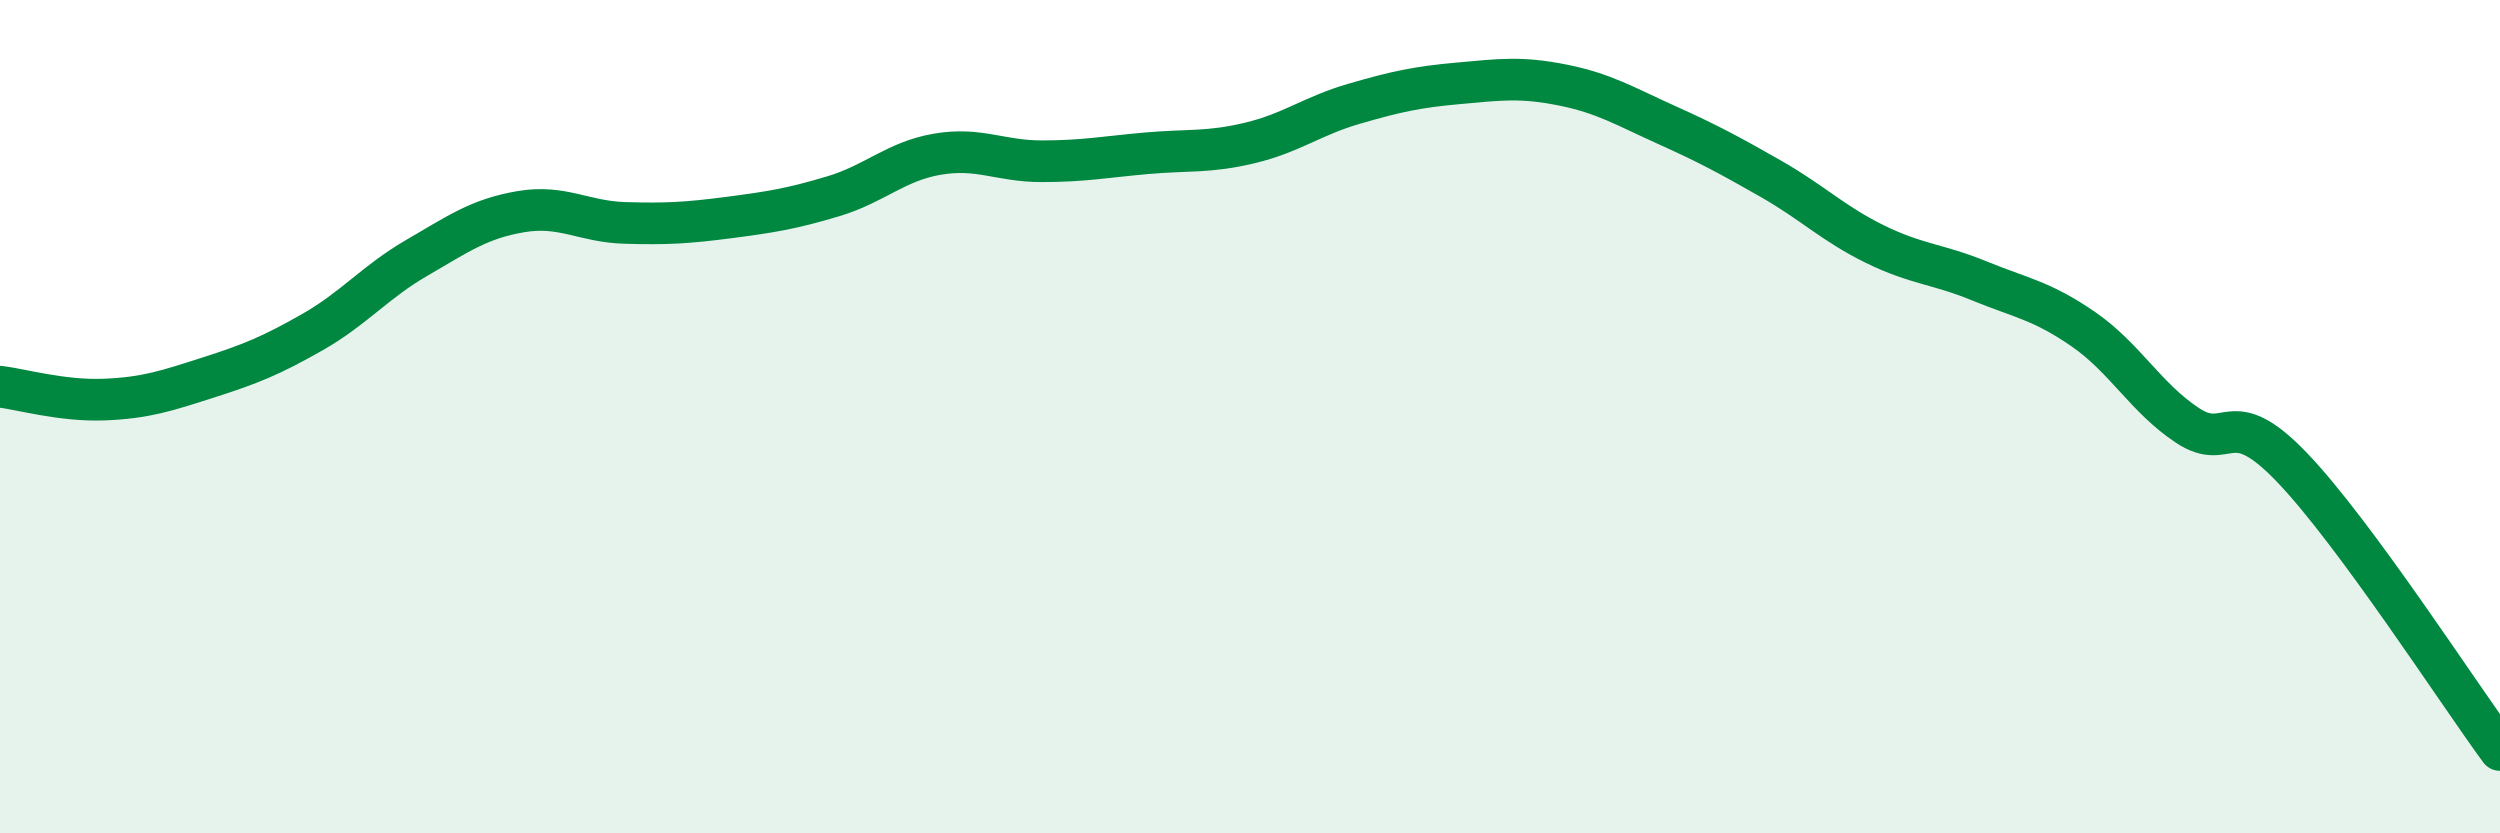
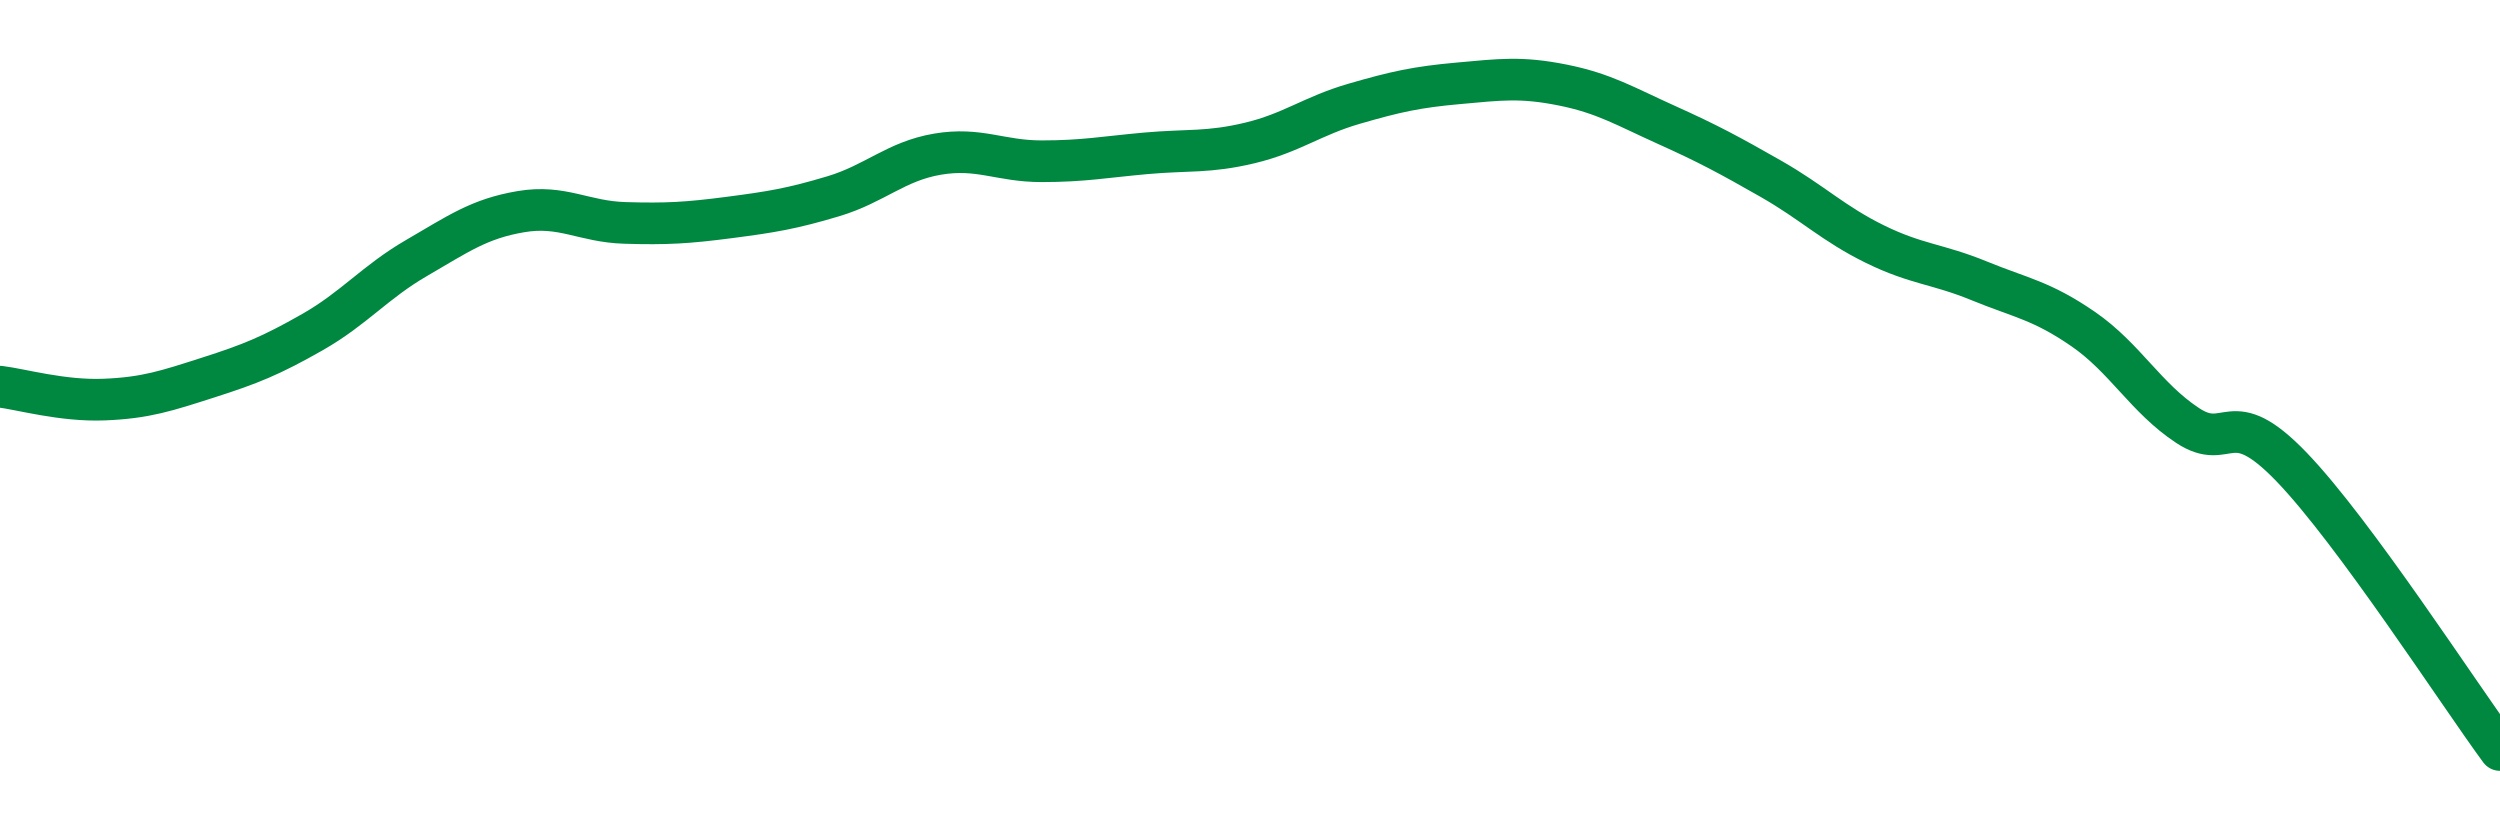
<svg xmlns="http://www.w3.org/2000/svg" width="60" height="20" viewBox="0 0 60 20">
-   <path d="M 0,9.28 C 0.5,9.34 1.5,9.63 2.5,9.59 C 3.5,9.55 4,9.38 5,9.06 C 6,8.74 6.5,8.54 7.5,7.97 C 8.5,7.4 9,6.77 10,6.19 C 11,5.61 11.5,5.25 12.5,5.08 C 13.5,4.91 14,5.32 15,5.35 C 16,5.38 16.5,5.35 17.5,5.22 C 18.5,5.09 19,5.01 20,4.71 C 21,4.41 21.5,3.87 22.5,3.7 C 23.5,3.53 24,3.87 25,3.87 C 26,3.87 26.5,3.77 27.5,3.68 C 28.5,3.59 29,3.67 30,3.43 C 31,3.19 31.5,2.78 32.5,2.49 C 33.5,2.2 34,2.09 35,2 C 36,1.91 36.5,1.84 37.5,2.04 C 38.5,2.24 39,2.55 40,3 C 41,3.45 41.5,3.72 42.5,4.29 C 43.5,4.86 44,5.37 45,5.86 C 46,6.35 46.5,6.33 47.5,6.74 C 48.5,7.15 49,7.21 50,7.9 C 51,8.59 51.5,9.55 52.5,10.21 C 53.5,10.87 53.5,9.65 55,11.21 C 56.5,12.77 59,16.64 60,18L60 20L0 20Z" fill="#008740" opacity="0.1" stroke-linecap="round" stroke-linejoin="round" />
  <path d="M 0,9.28 C 0.5,9.34 1.5,9.63 2.5,9.59 C 3.5,9.55 4,9.38 5,9.06 C 6,8.74 6.5,8.54 7.5,7.97 C 8.5,7.4 9,6.77 10,6.19 C 11,5.61 11.5,5.25 12.5,5.08 C 13.5,4.91 14,5.32 15,5.35 C 16,5.38 16.5,5.35 17.5,5.22 C 18.5,5.09 19,5.01 20,4.71 C 21,4.41 21.5,3.87 22.5,3.7 C 23.5,3.53 24,3.87 25,3.87 C 26,3.87 26.5,3.77 27.5,3.68 C 28.5,3.59 29,3.67 30,3.43 C 31,3.19 31.5,2.78 32.5,2.49 C 33.5,2.2 34,2.09 35,2 C 36,1.91 36.5,1.84 37.5,2.04 C 38.5,2.24 39,2.55 40,3 C 41,3.45 41.5,3.72 42.5,4.29 C 43.5,4.86 44,5.37 45,5.86 C 46,6.35 46.5,6.33 47.5,6.74 C 48.5,7.15 49,7.21 50,7.9 C 51,8.59 51.5,9.55 52.5,10.21 C 53.5,10.87 53.5,9.65 55,11.21 C 56.5,12.77 59,16.64 60,18" stroke="#008740" stroke-width="1" fill="none" stroke-linecap="round" stroke-linejoin="round" />
</svg>